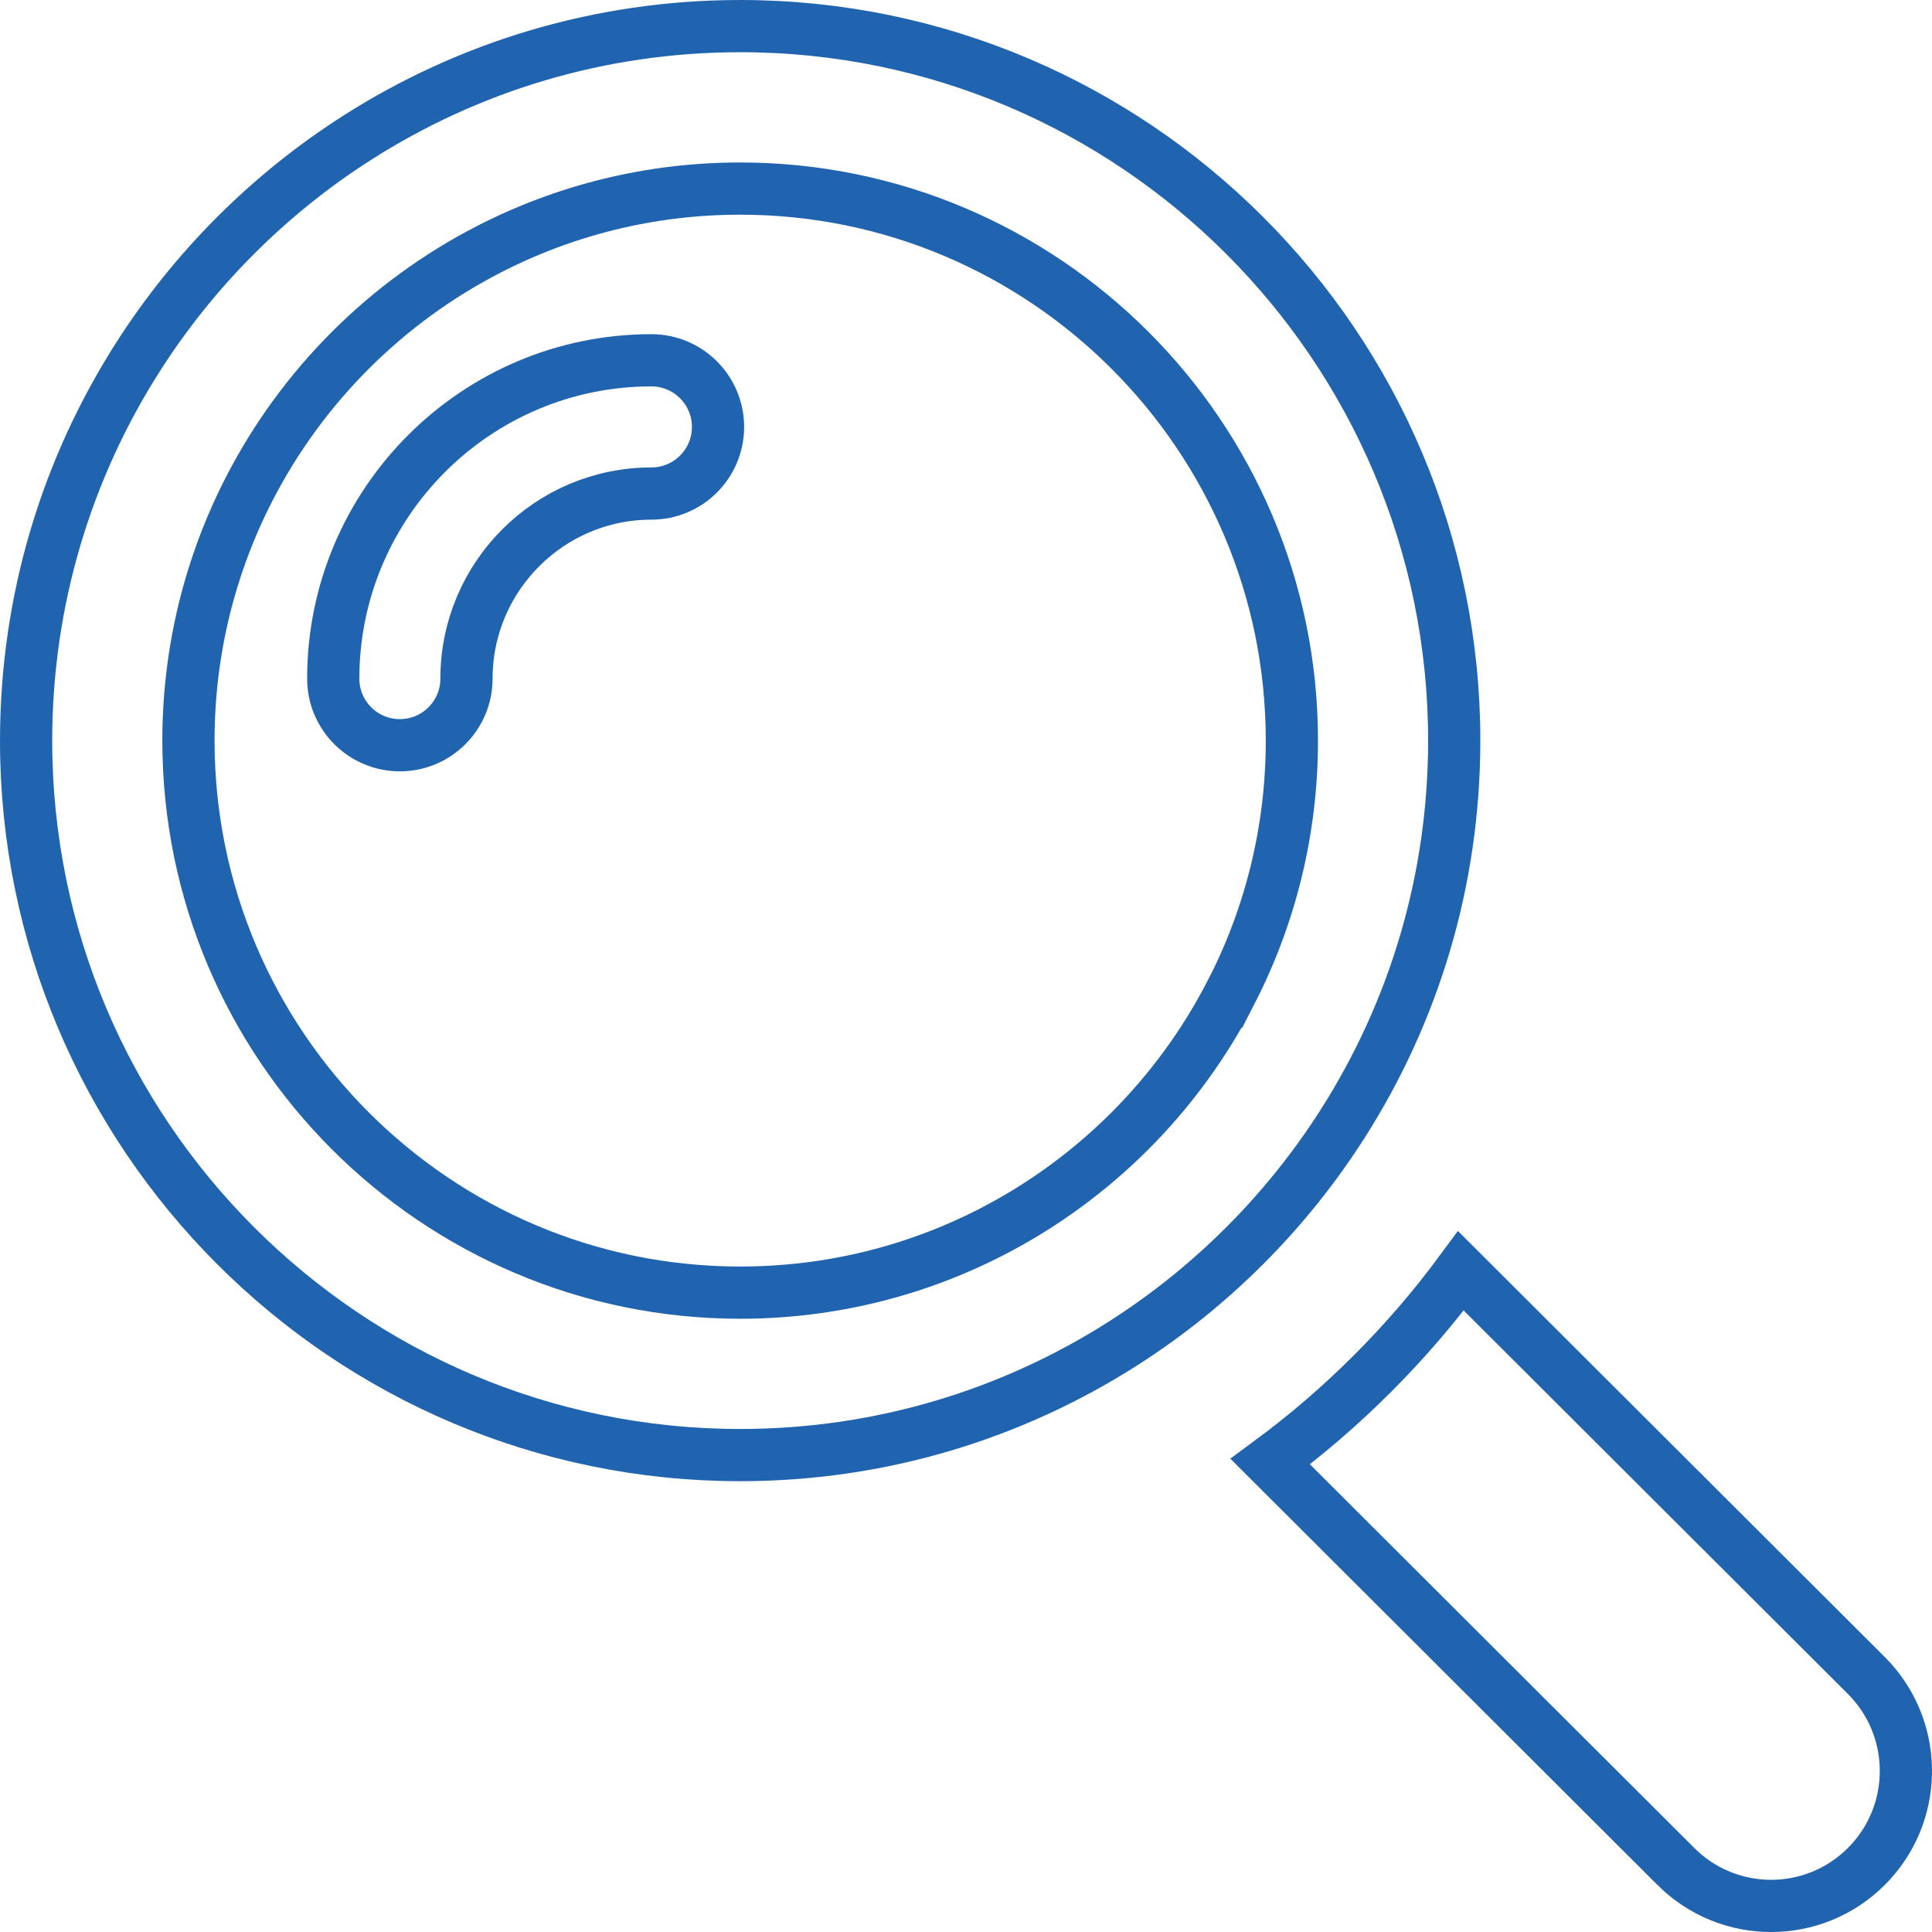
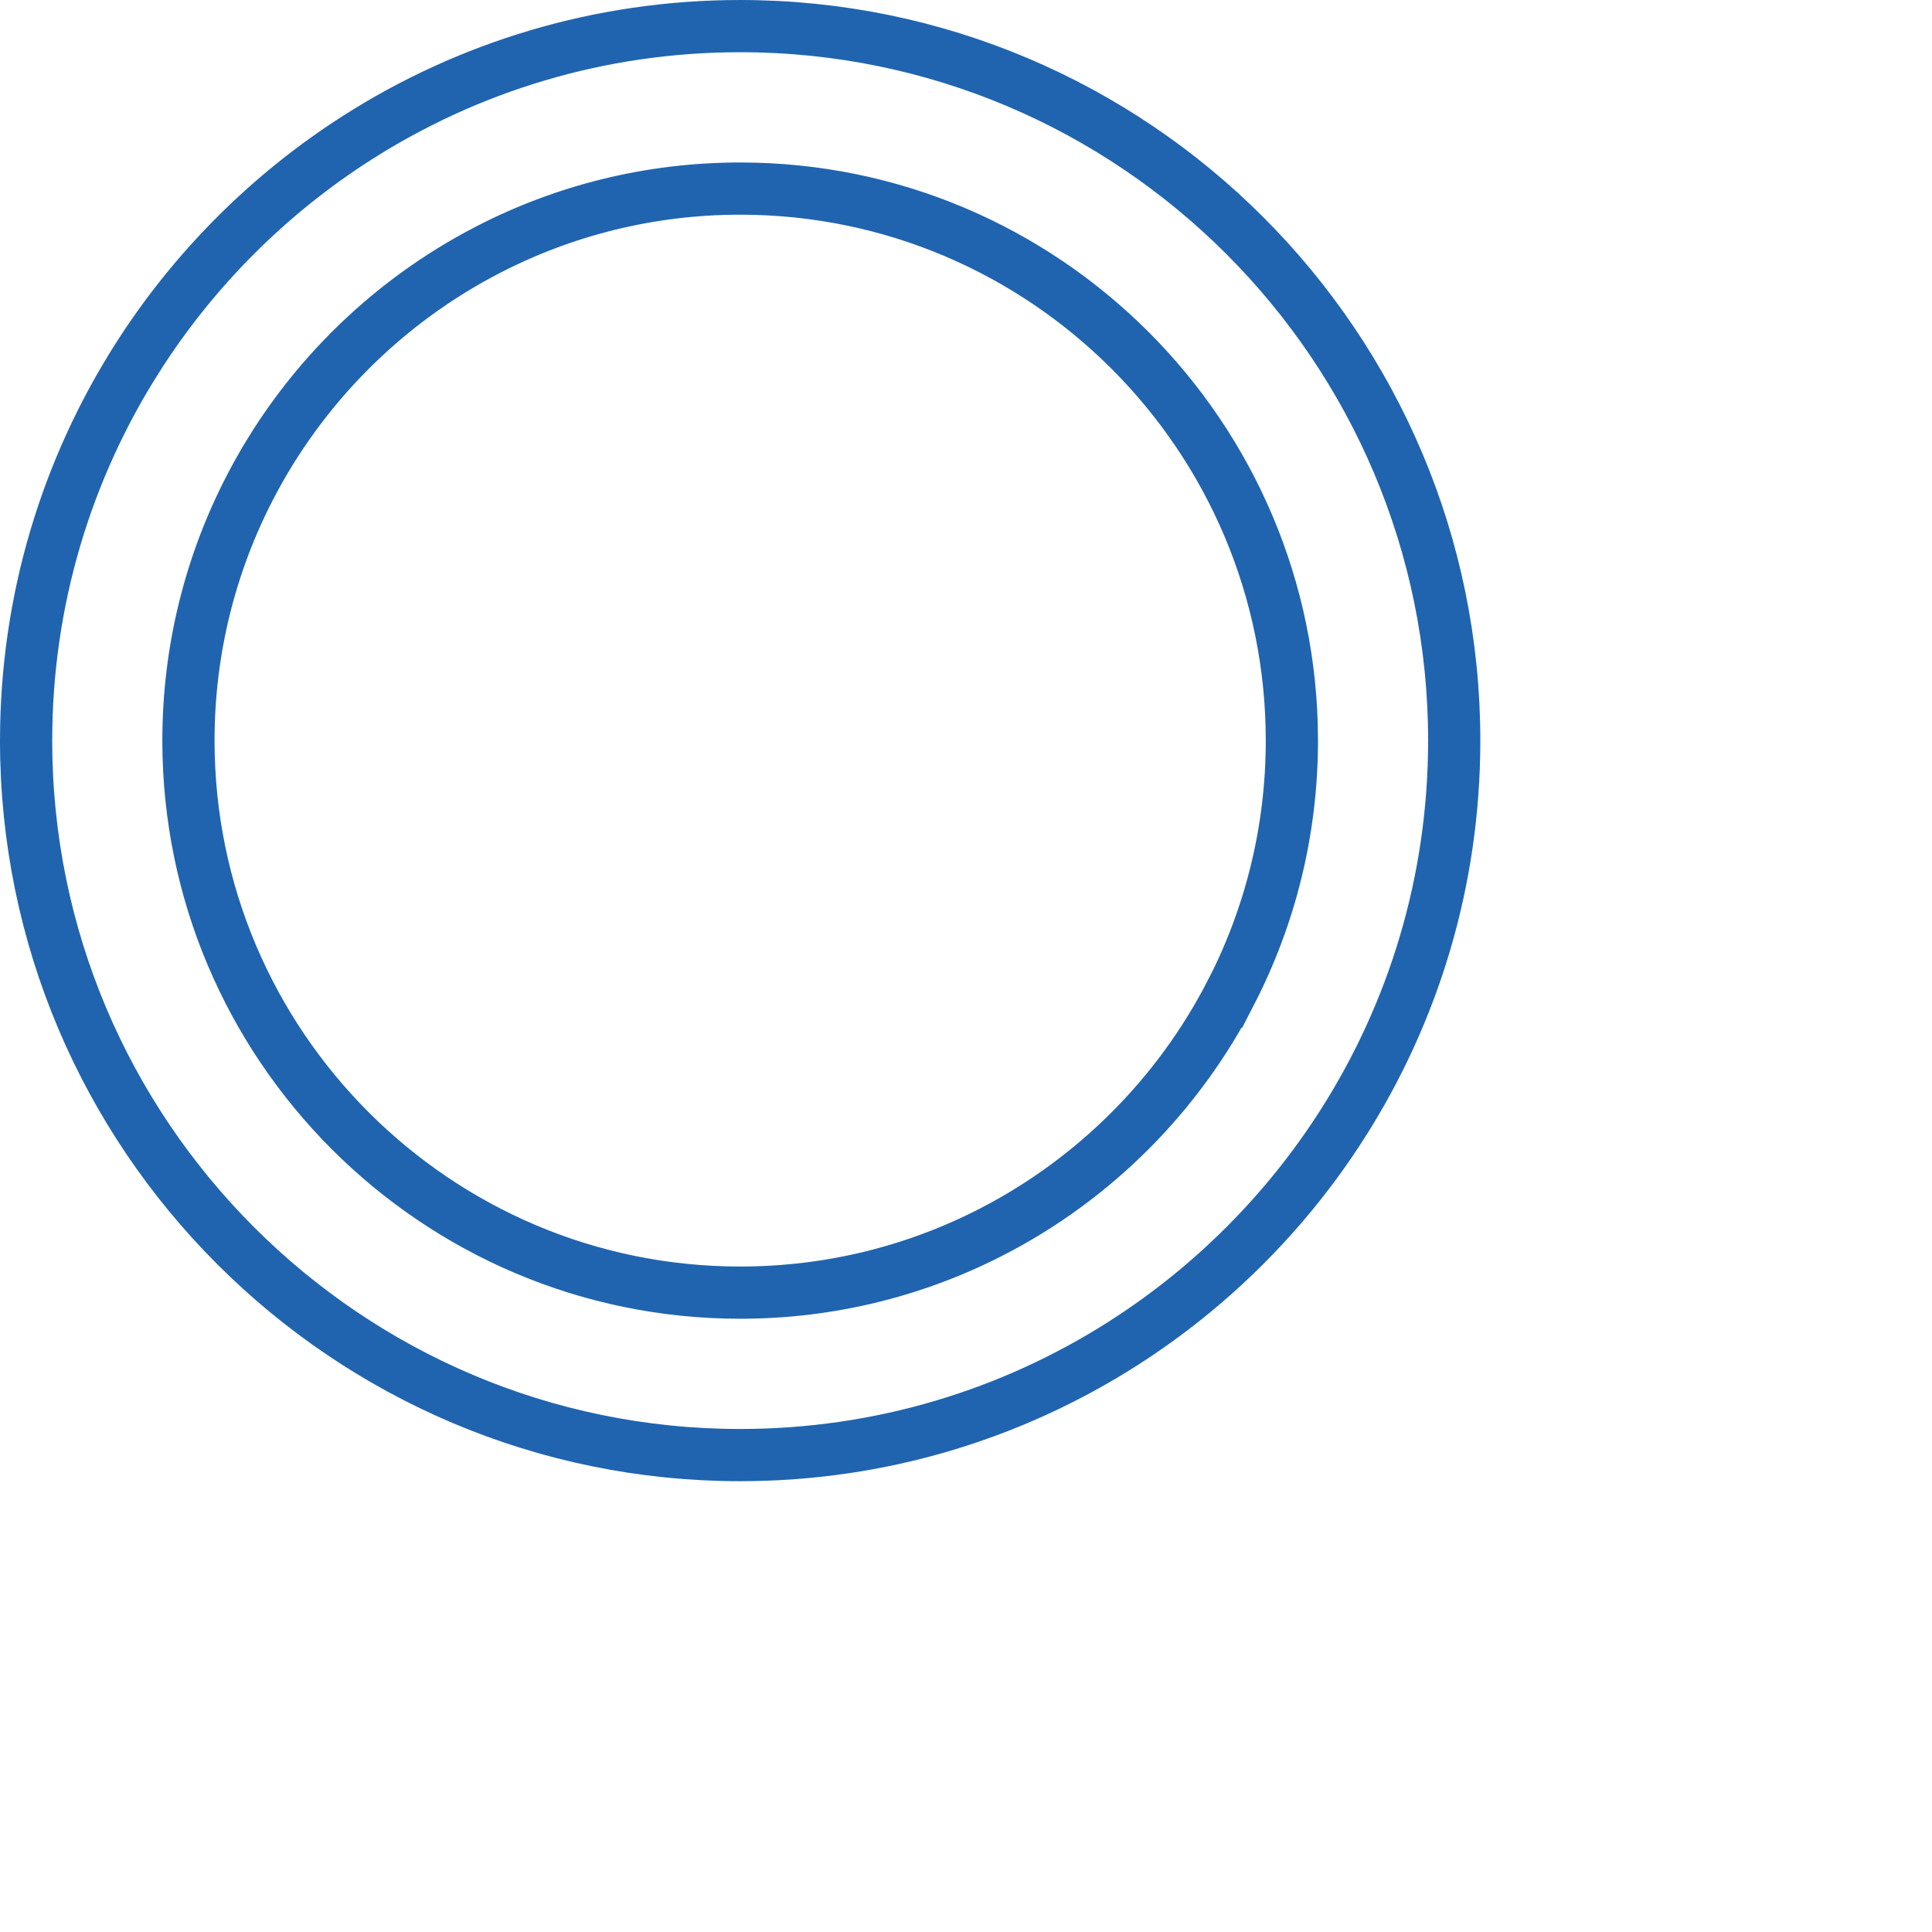
<svg xmlns="http://www.w3.org/2000/svg" width="74" height="74" viewBox="0 0 74 74" fill="none">
-   <path d="M24.95 13.8C26.359 13.8 27.501 14.943 27.502 16.352C27.502 17.761 26.359 18.904 24.95 18.904C21.046 18.904 17.867 22.084 17.867 25.992C17.867 27.401 16.725 28.544 15.315 28.544C13.906 28.544 12.764 27.401 12.764 25.992C12.764 19.269 18.229 13.8 24.95 13.8Z" stroke="#2064B0" stroke-width="2" />
  <path d="M28.35 1C43.43 1 55.7 13.276 55.7 28.367C55.7 33.764 54.133 38.797 51.428 43.04C49.273 46.422 46.396 49.3 43.017 51.456C38.776 54.163 33.743 55.733 28.35 55.733C13.271 55.733 1 43.456 1 28.367C1 22.971 2.569 17.935 5.274 13.691V13.69C7.429 10.309 10.306 7.43 13.685 5.274C17.926 2.568 22.956 1 28.35 1ZM28.35 7.223C24.878 7.223 21.597 8.066 18.702 9.56C14.783 11.579 11.574 14.788 9.554 18.71C8.061 21.607 7.218 24.892 7.218 28.367C7.218 40.025 16.698 49.511 28.35 49.511C31.823 49.511 35.107 48.668 38.002 47.174C41.922 45.152 45.128 41.94 47.145 38.019L47.147 38.02C48.639 35.123 49.482 31.84 49.482 28.367C49.482 16.707 40.004 7.223 28.35 7.223Z" stroke="#2064B0" stroke-width="2" />
-   <path d="M71.489 64.179C73.441 66.135 73.502 69.266 71.671 71.294L71.488 71.487C70.48 72.496 69.16 73 67.837 73.001C66.516 73.001 65.195 72.496 64.186 71.487L64.186 71.486L48.654 55.984C51.431 53.933 53.907 51.455 55.956 48.677L71.489 64.179Z" stroke="#2064B0" stroke-width="2" />
</svg>